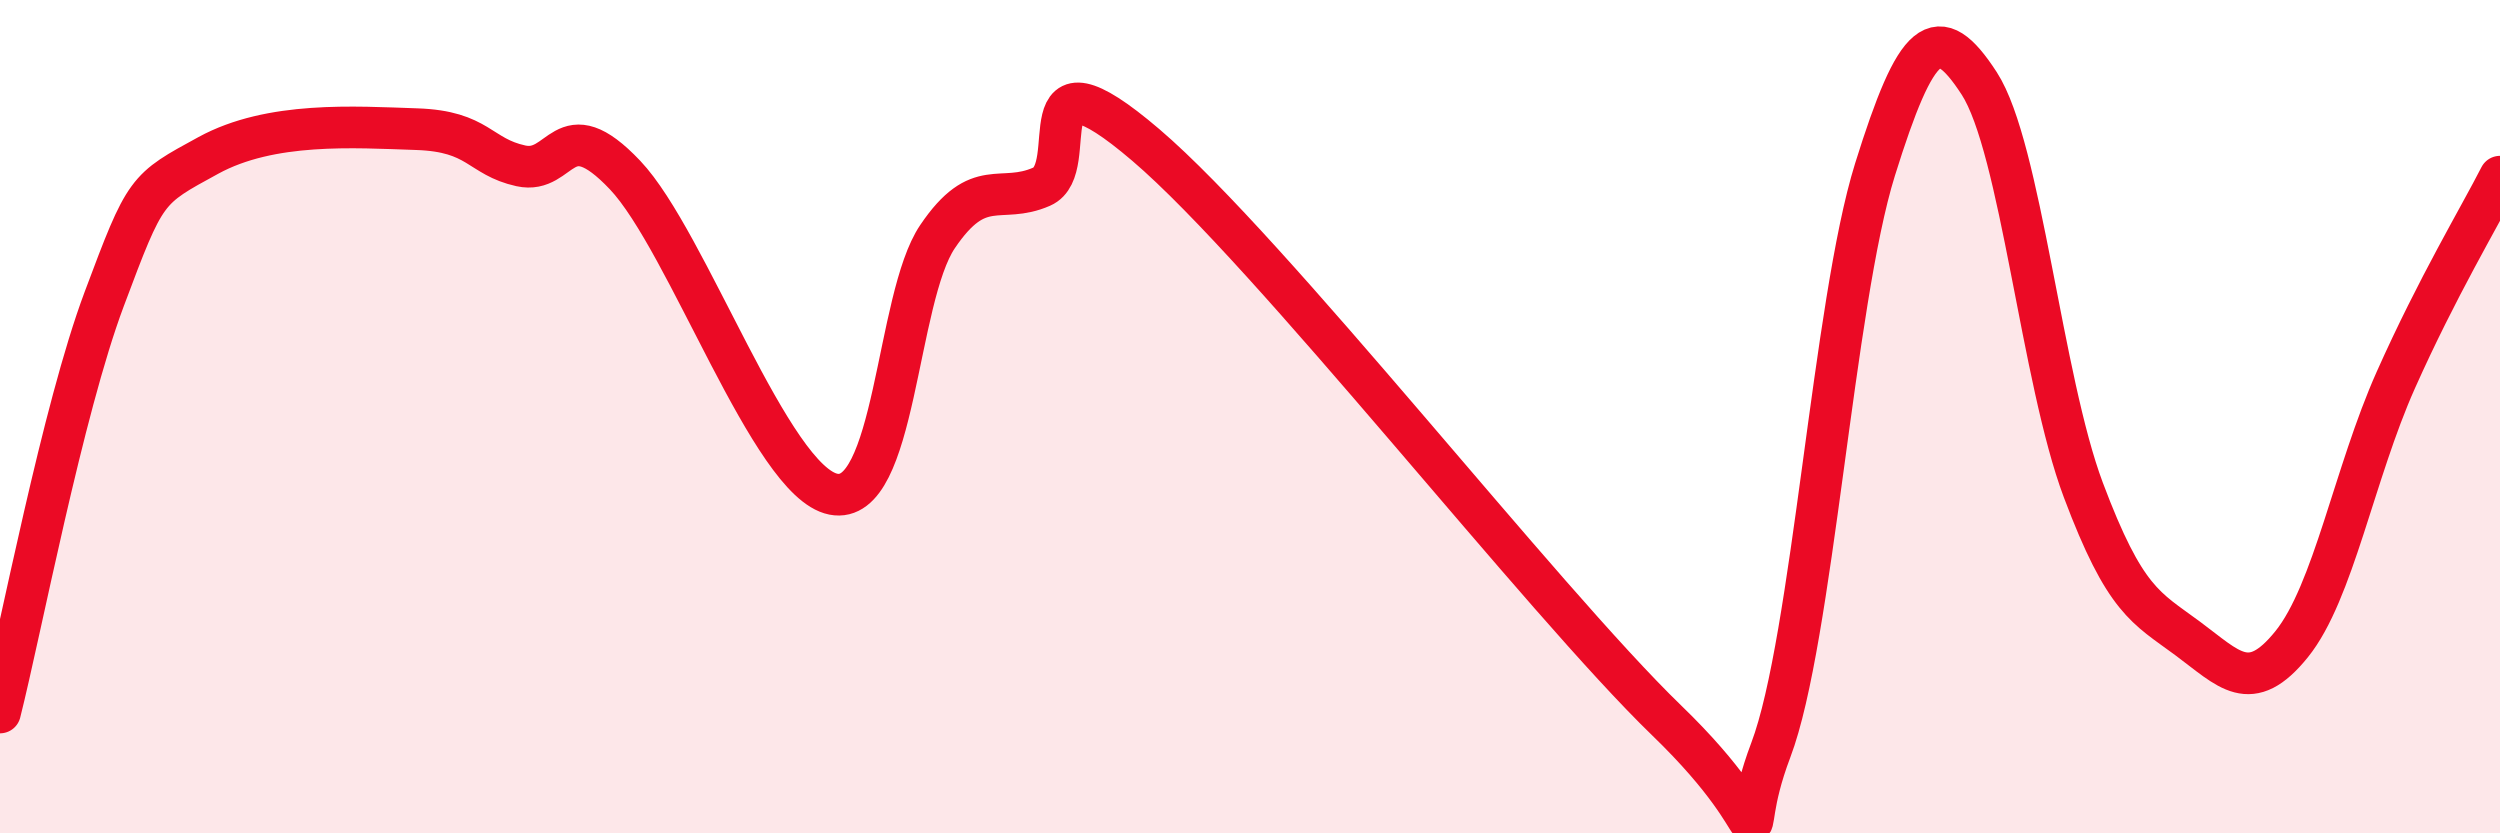
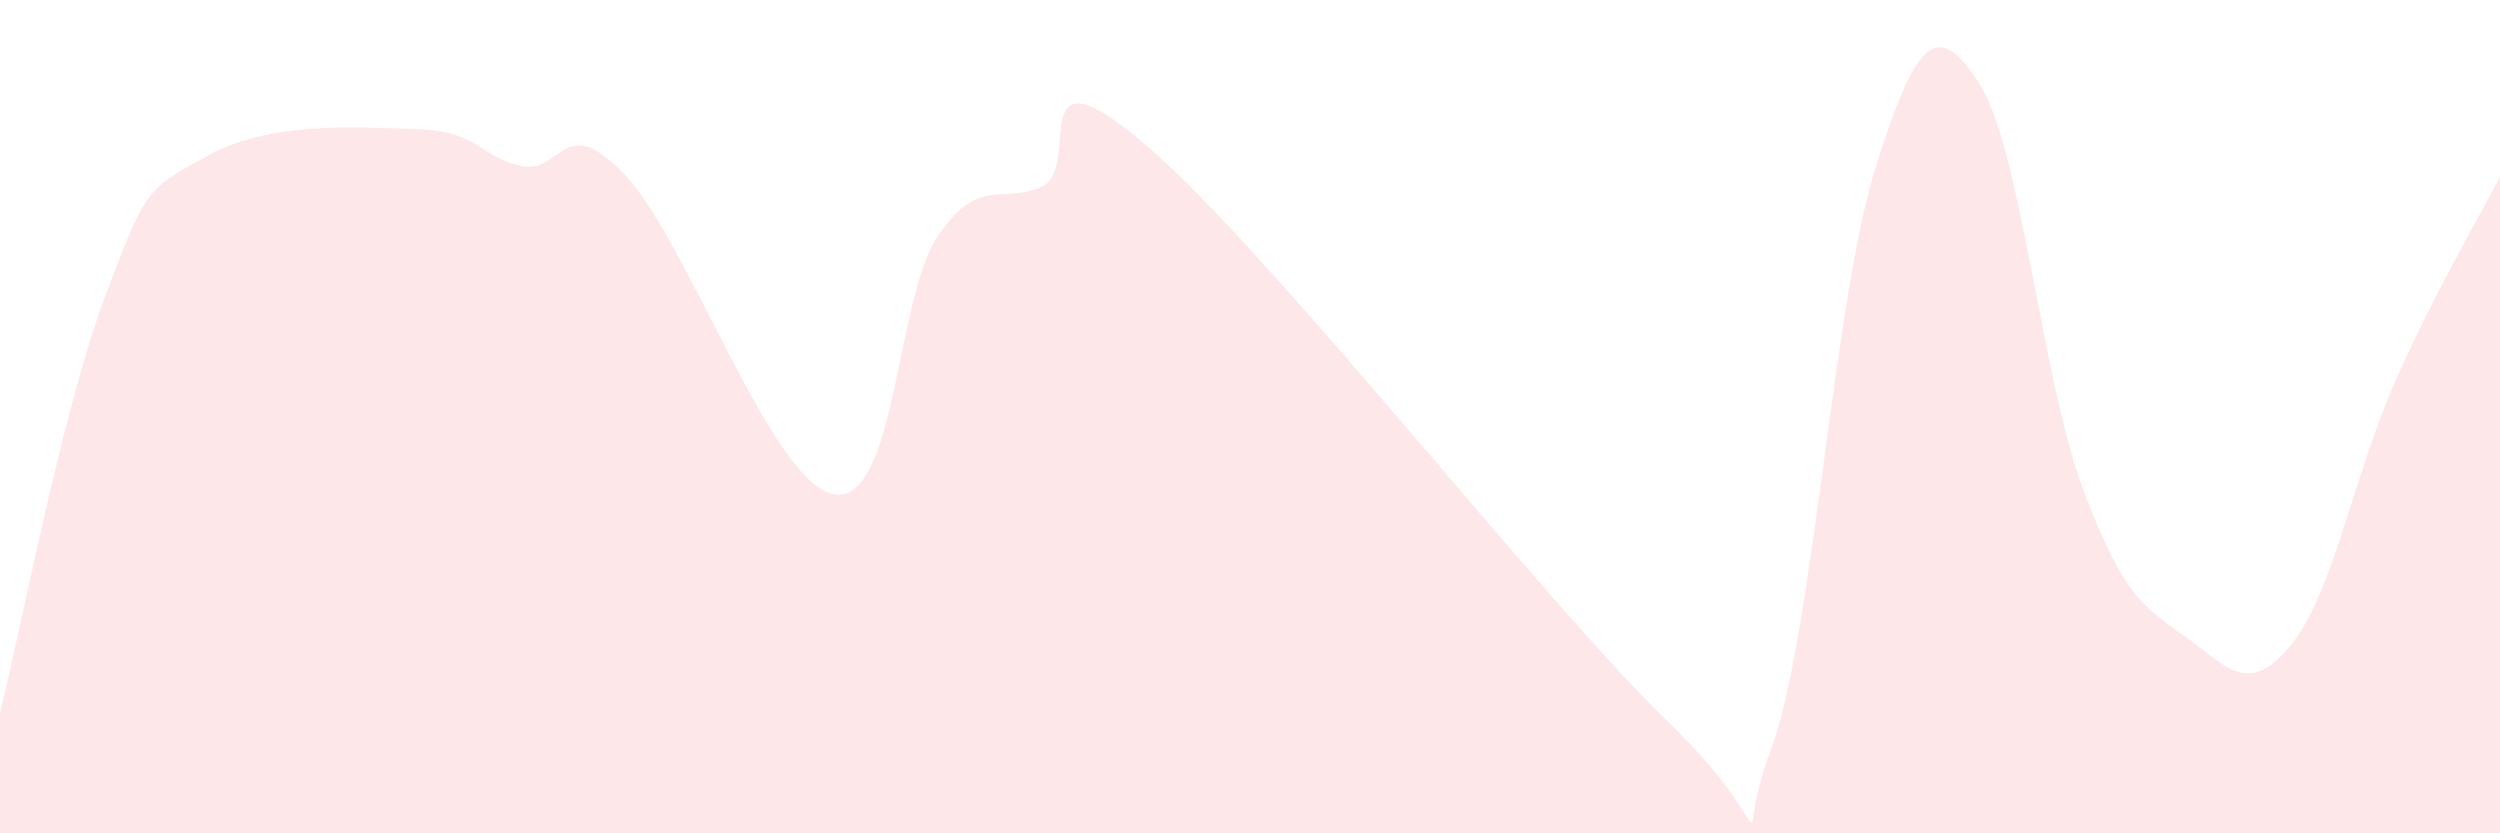
<svg xmlns="http://www.w3.org/2000/svg" width="60" height="20" viewBox="0 0 60 20">
  <path d="M 0,17.1 C 0.5,15.12 1.5,9.85 2.5,7.18 C 3.5,4.51 3.5,4.55 5,3.73 C 6.5,2.91 8.5,3.05 10,3.1 C 11.5,3.15 11.5,3.76 12.5,3.98 C 13.5,4.2 13.5,2.62 15,4.2 C 16.5,5.78 18.5,11.56 20,11.86 C 21.5,12.16 21.5,7.16 22.5,5.68 C 23.5,4.2 24,4.92 25,4.48 C 26,4.04 24.5,0.92 27.5,3.48 C 30.5,6.04 37,14.39 40,17.29 C 43,20.19 41.5,20.64 42.5,18 C 43.5,15.36 44,7.27 45,4.07 C 46,0.87 46.5,0.46 47.5,2 C 48.5,3.54 49,9.1 50,11.76 C 51,14.42 51.5,14.58 52.5,15.32 C 53.5,16.06 54,16.7 55,15.46 C 56,14.22 56.5,11.36 57.5,9.12 C 58.5,6.88 59.5,5.22 60,4.24L60 20L0 20Z" fill="#EB0A25" opacity="0.1" stroke-linecap="round" stroke-linejoin="round" />
-   <path d="M 0,17.1 C 0.5,15.12 1.5,9.85 2.5,7.18 C 3.5,4.51 3.5,4.55 5,3.73 C 6.5,2.91 8.5,3.05 10,3.1 C 11.5,3.15 11.5,3.76 12.5,3.98 C 13.5,4.2 13.5,2.62 15,4.2 C 16.5,5.78 18.5,11.56 20,11.86 C 21.5,12.16 21.5,7.16 22.5,5.68 C 23.5,4.2 24,4.92 25,4.48 C 26,4.04 24.5,0.92 27.5,3.48 C 30.5,6.04 37,14.39 40,17.29 C 43,20.19 41.5,20.64 42.5,18 C 43.5,15.36 44,7.27 45,4.07 C 46,0.87 46.5,0.46 47.5,2 C 48.5,3.54 49,9.1 50,11.76 C 51,14.42 51.5,14.58 52.5,15.32 C 53.5,16.06 54,16.7 55,15.46 C 56,14.22 56.5,11.36 57.5,9.12 C 58.5,6.88 59.5,5.22 60,4.24" stroke="#EB0A25" stroke-width="1" fill="none" stroke-linecap="round" stroke-linejoin="round" />
</svg>